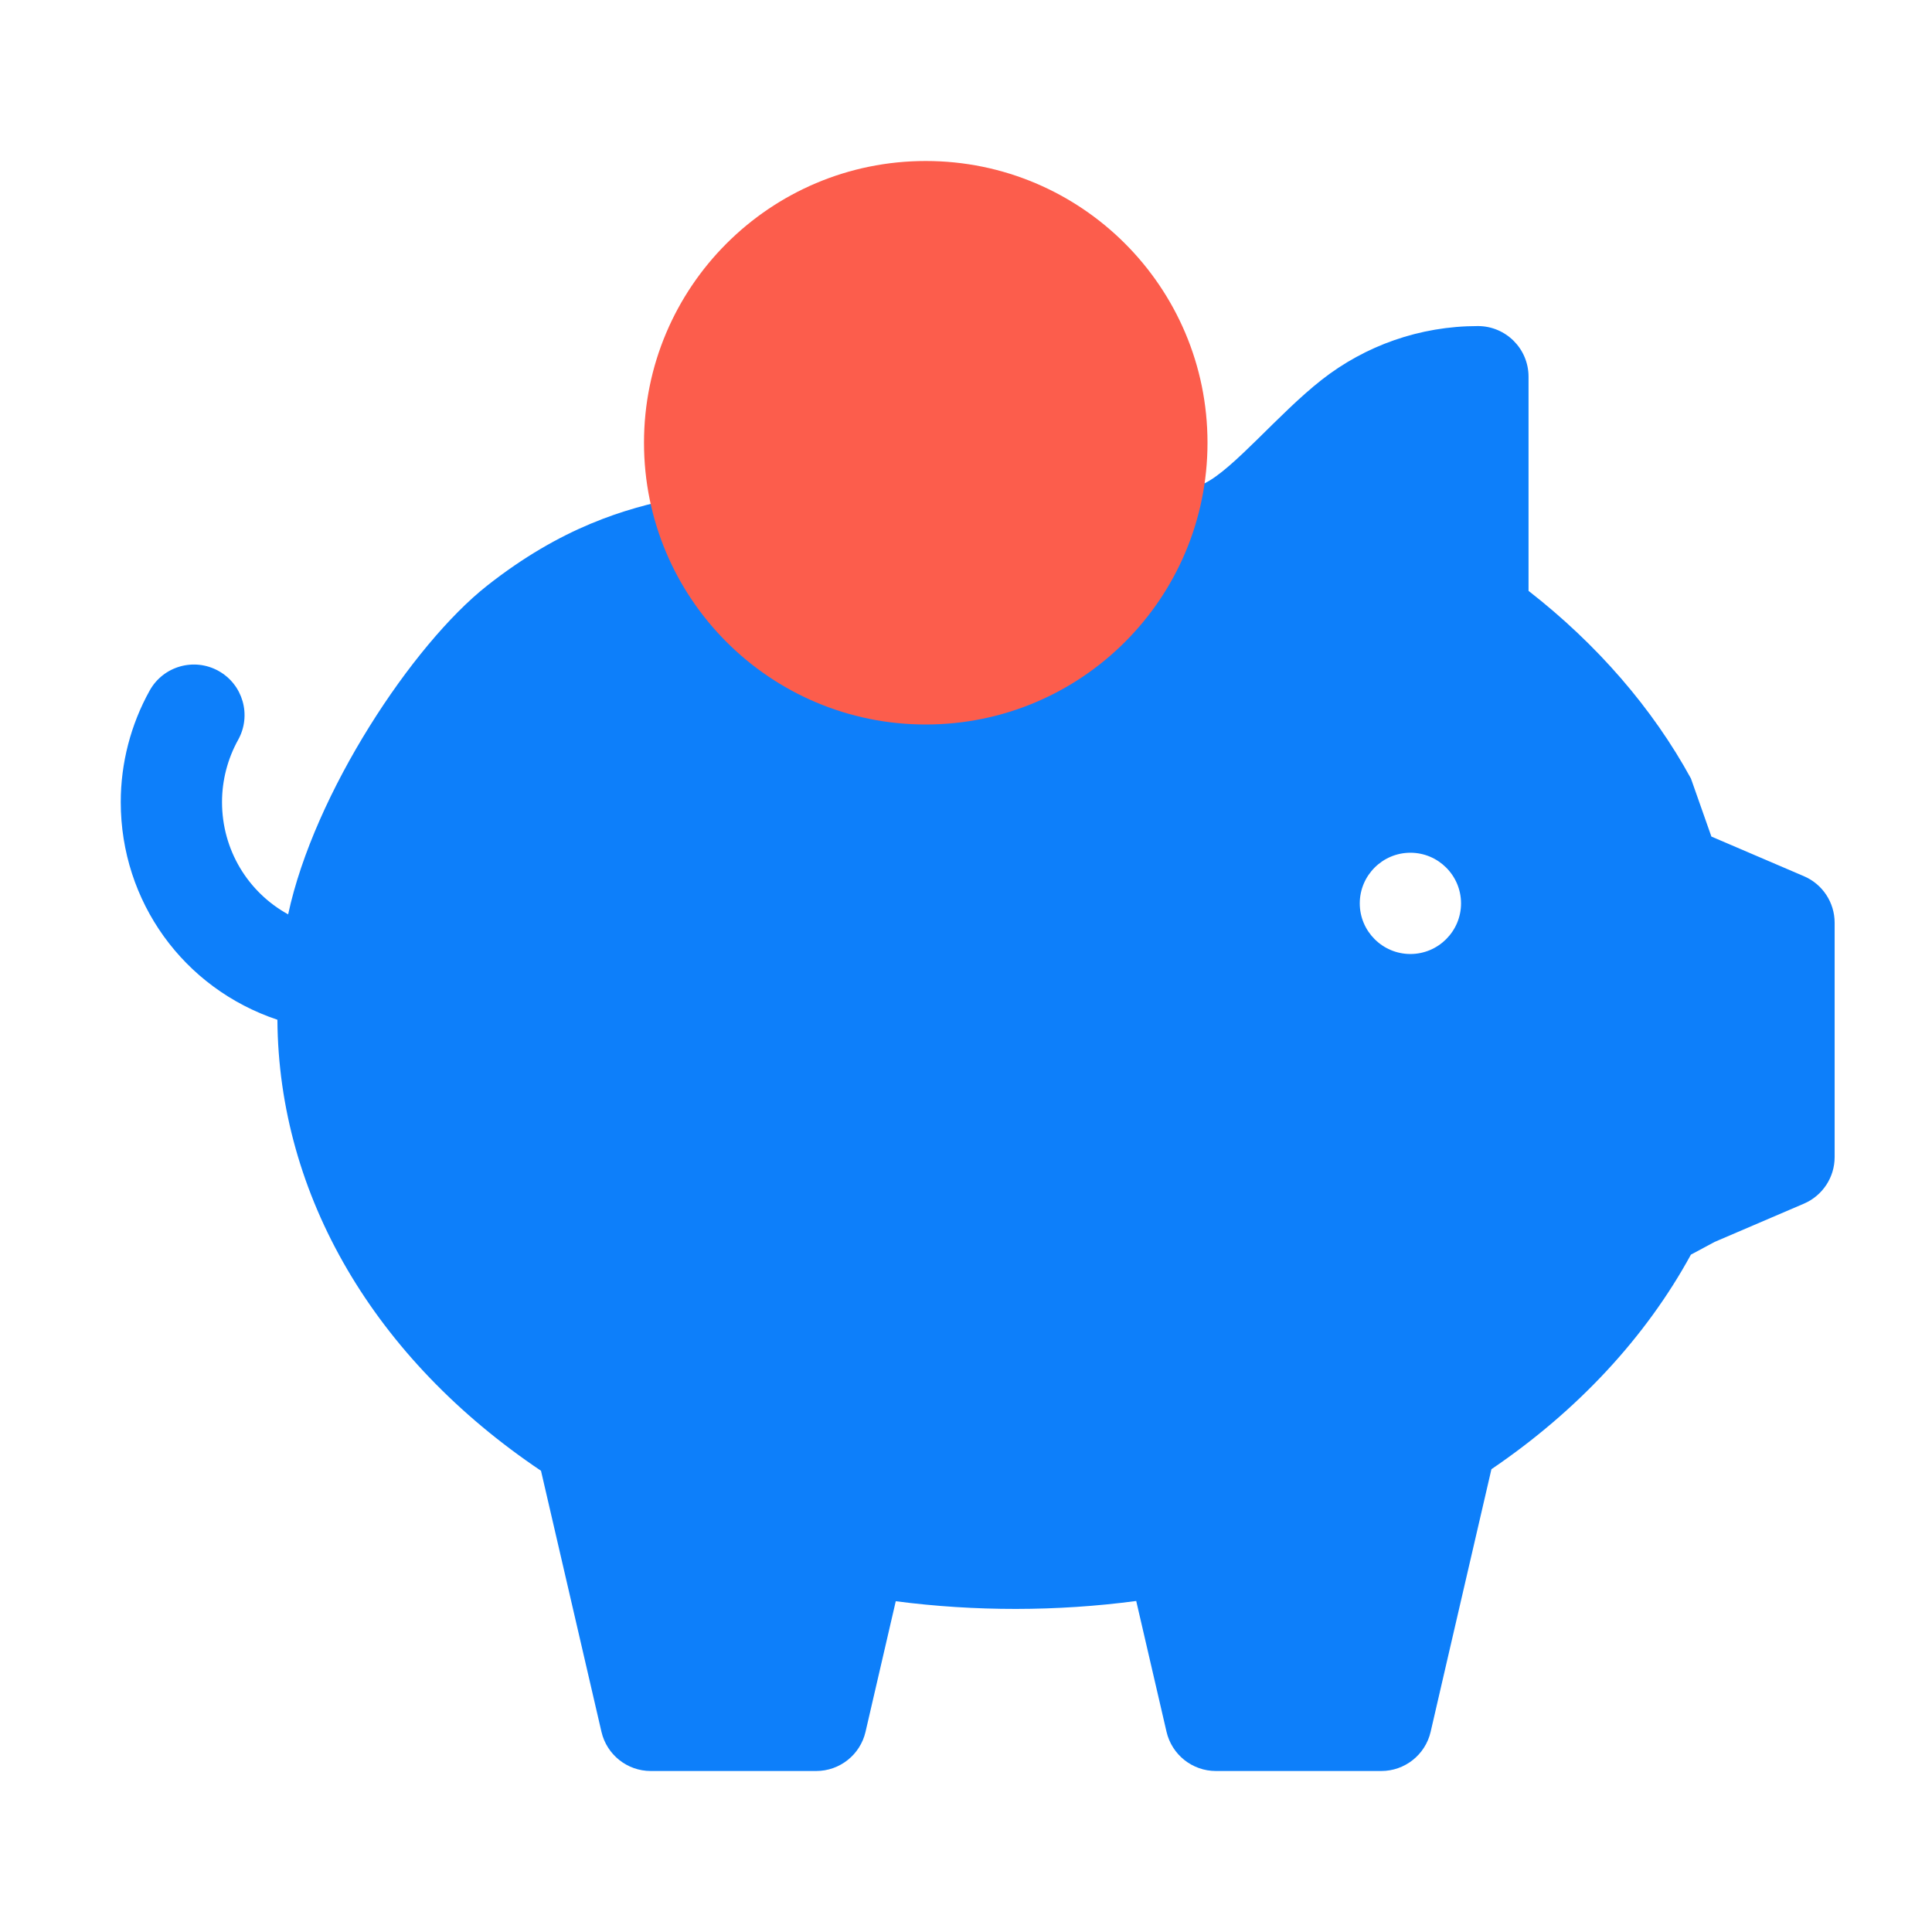
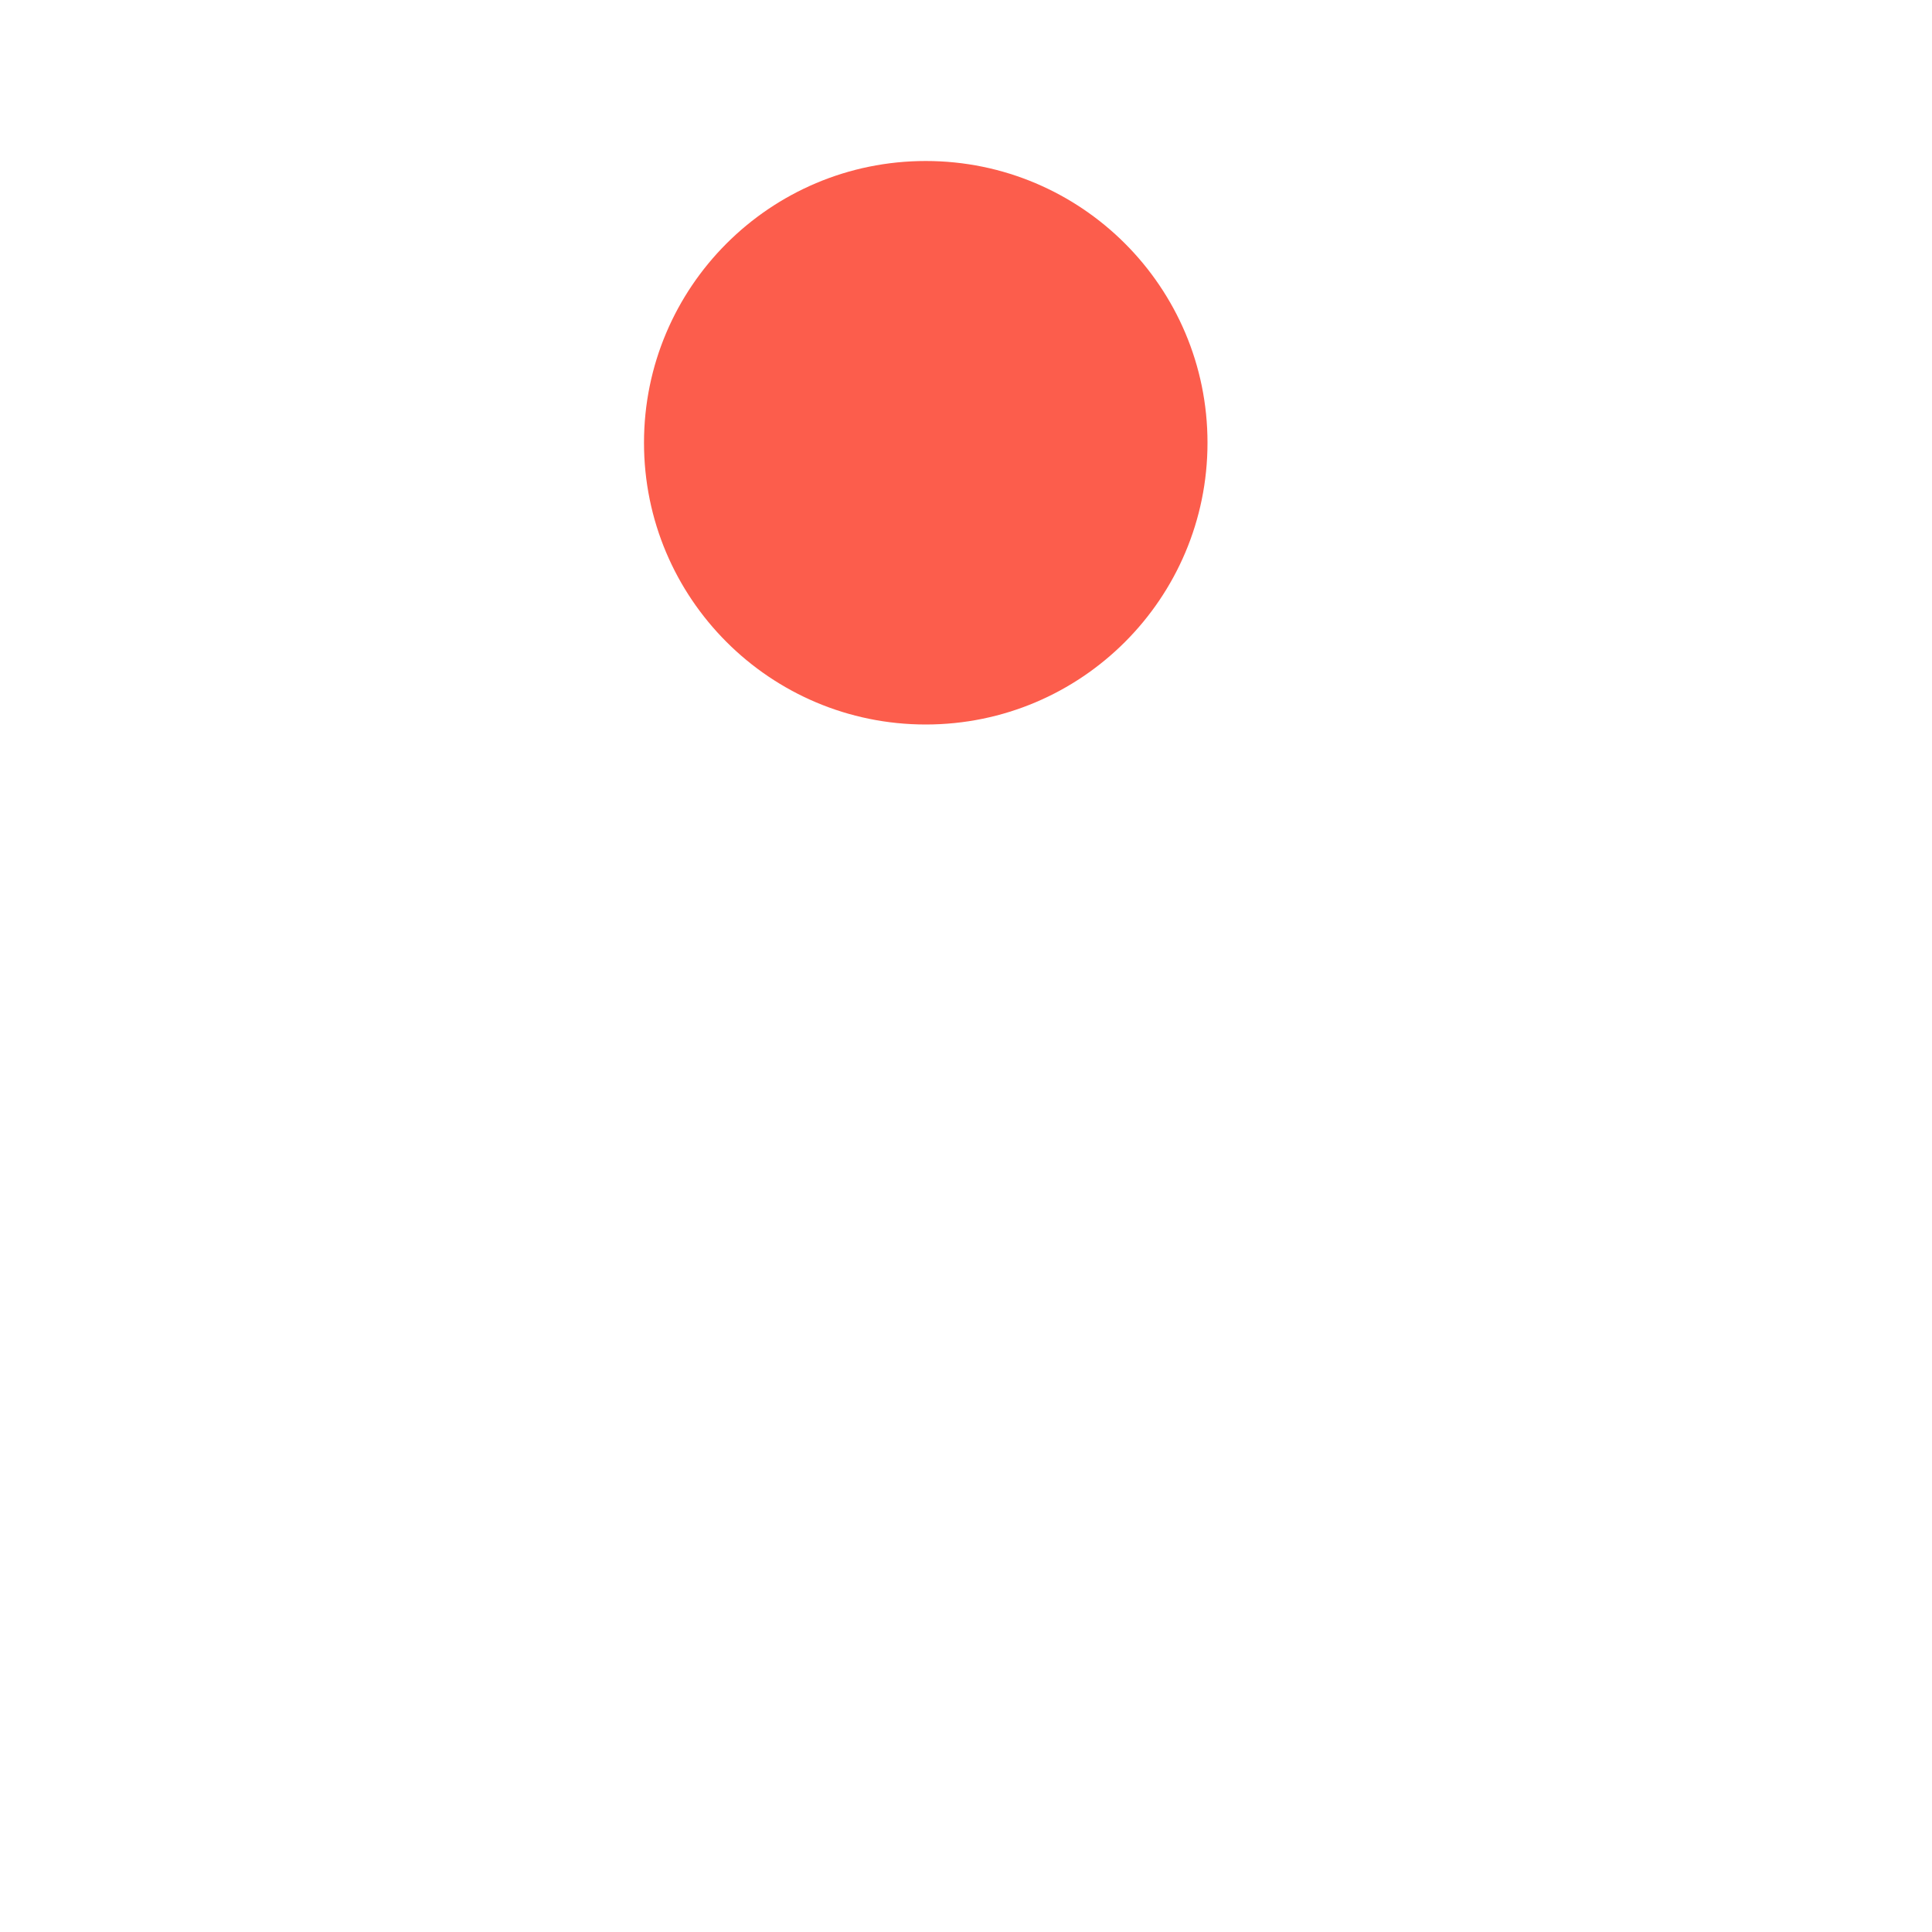
<svg xmlns="http://www.w3.org/2000/svg" width="48" height="48" viewBox="0 0 48 48" fill="none">
-   <path d="M35.041 23.702C34.348 23.702 33.783 23.137 33.783 22.444C33.783 21.751 34.348 21.186 35.041 21.186C35.734 21.186 36.299 21.751 36.299 22.444C36.299 23.137 35.734 23.702 35.041 23.702ZM44.816 21.768C44.05 21.441 43.285 21.112 42.519 20.784L42.011 19.342C41.061 17.602 39.68 16.007 37.976 14.68V9.359C37.976 8.664 37.413 8.101 36.718 8.101C35.27 8.101 33.916 8.59 32.836 9.437C31.757 10.284 30.659 11.643 29.931 12.007C29.931 12.007 25.895 12.007 25.2 12.007C25.2 12.007 18.125 12.111 16.83 12.371C15.534 12.63 13.944 13.098 12.098 14.554C10.252 16.01 7.805 19.701 7.159 22.717C6.156 22.165 5.516 21.111 5.516 19.927C5.516 19.387 5.655 18.852 5.917 18.38C6.255 17.772 6.036 17.006 5.429 16.669C4.821 16.331 4.055 16.55 3.718 17.158C3.248 18.003 3 18.961 3 19.927C3 22.399 4.559 24.555 6.892 25.335C6.921 29.7 9.296 33.755 13.441 36.541C13.941 38.703 14.441 40.865 14.943 43.026C15.075 43.596 15.583 44 16.168 44H20.278C20.864 44 21.372 43.596 21.504 43.026L22.255 39.782C24.226 40.039 26.262 40.037 28.229 39.776C28.48 40.86 28.731 41.943 28.982 43.026C29.115 43.596 29.623 44 30.208 44H34.318C34.903 44 35.412 43.596 35.544 43.026L35.992 41.087C36.346 39.559 36.7 38.03 37.054 36.502C39.191 35.051 40.891 33.223 42.01 31.171L42.602 30.854C43.341 30.538 44.08 30.221 44.819 29.904C45.281 29.705 45.581 29.251 45.581 28.748V22.925C45.581 22.421 45.28 21.965 44.816 21.768Z" fill="#0D7FFA" />
  <g style="mix-blend-mode:multiply">
    <circle cx="23" cy="11" r="7" fill="#FC5D4C" />
  </g>
</svg>